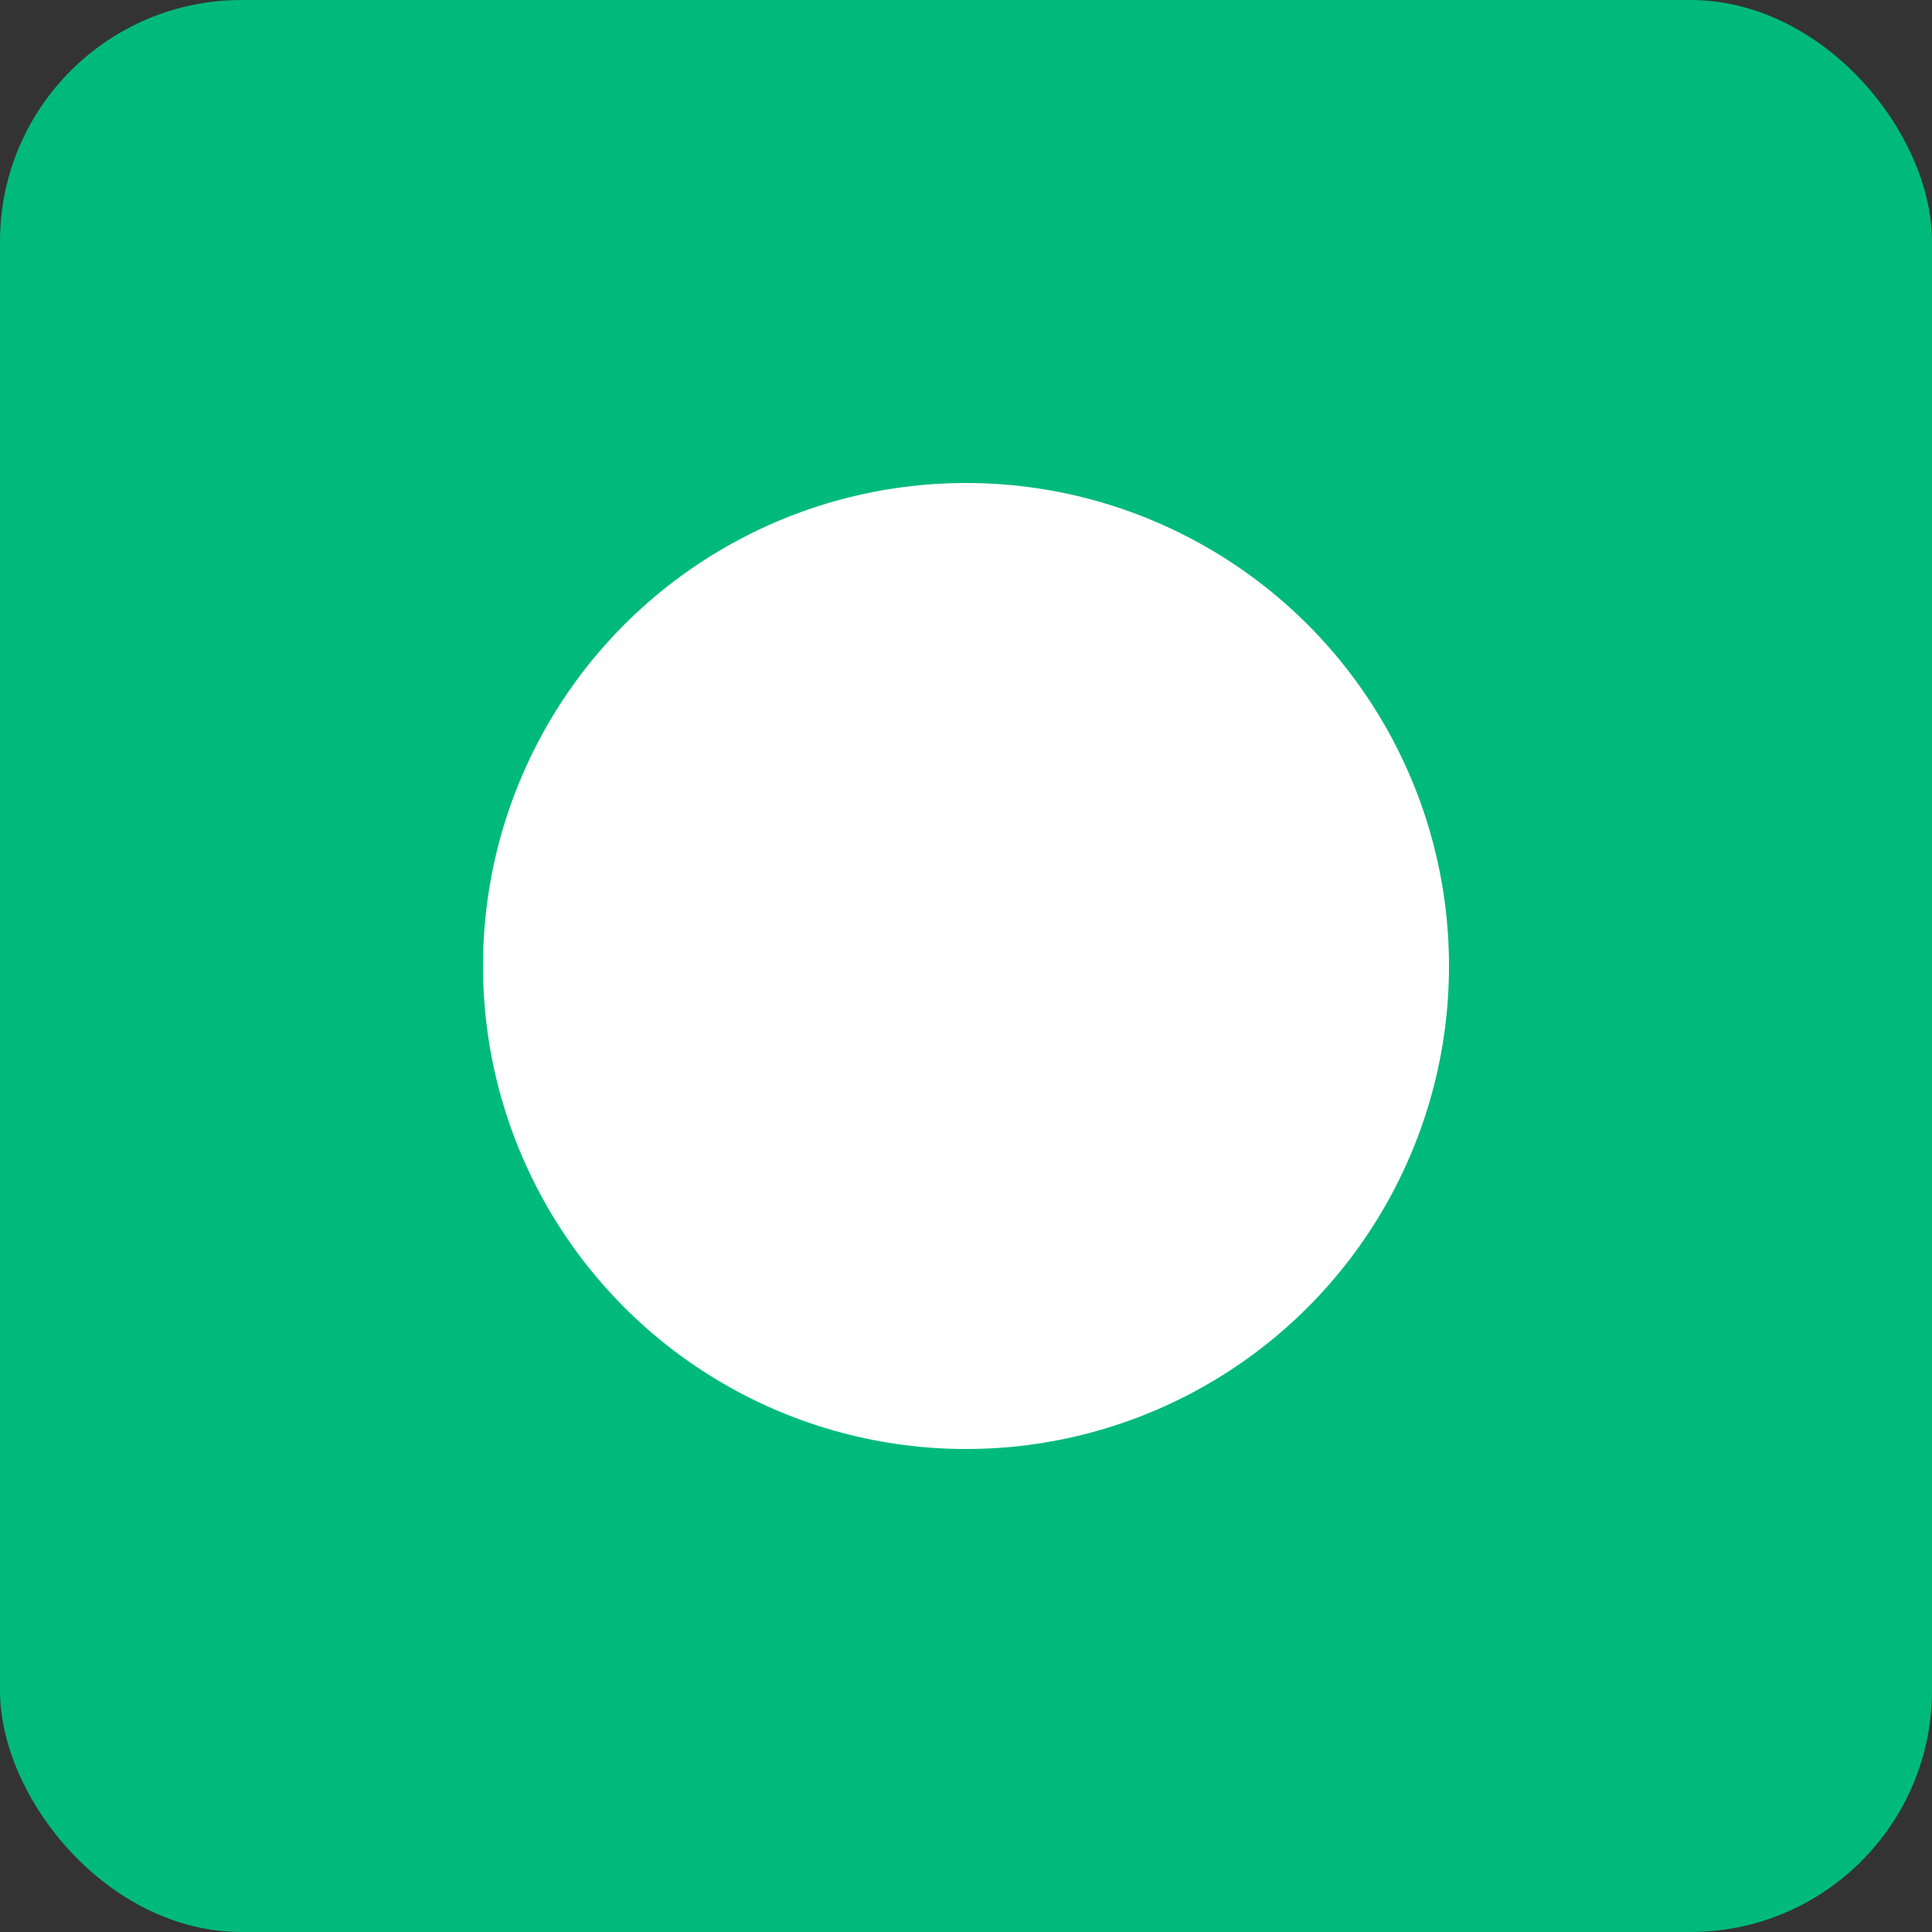
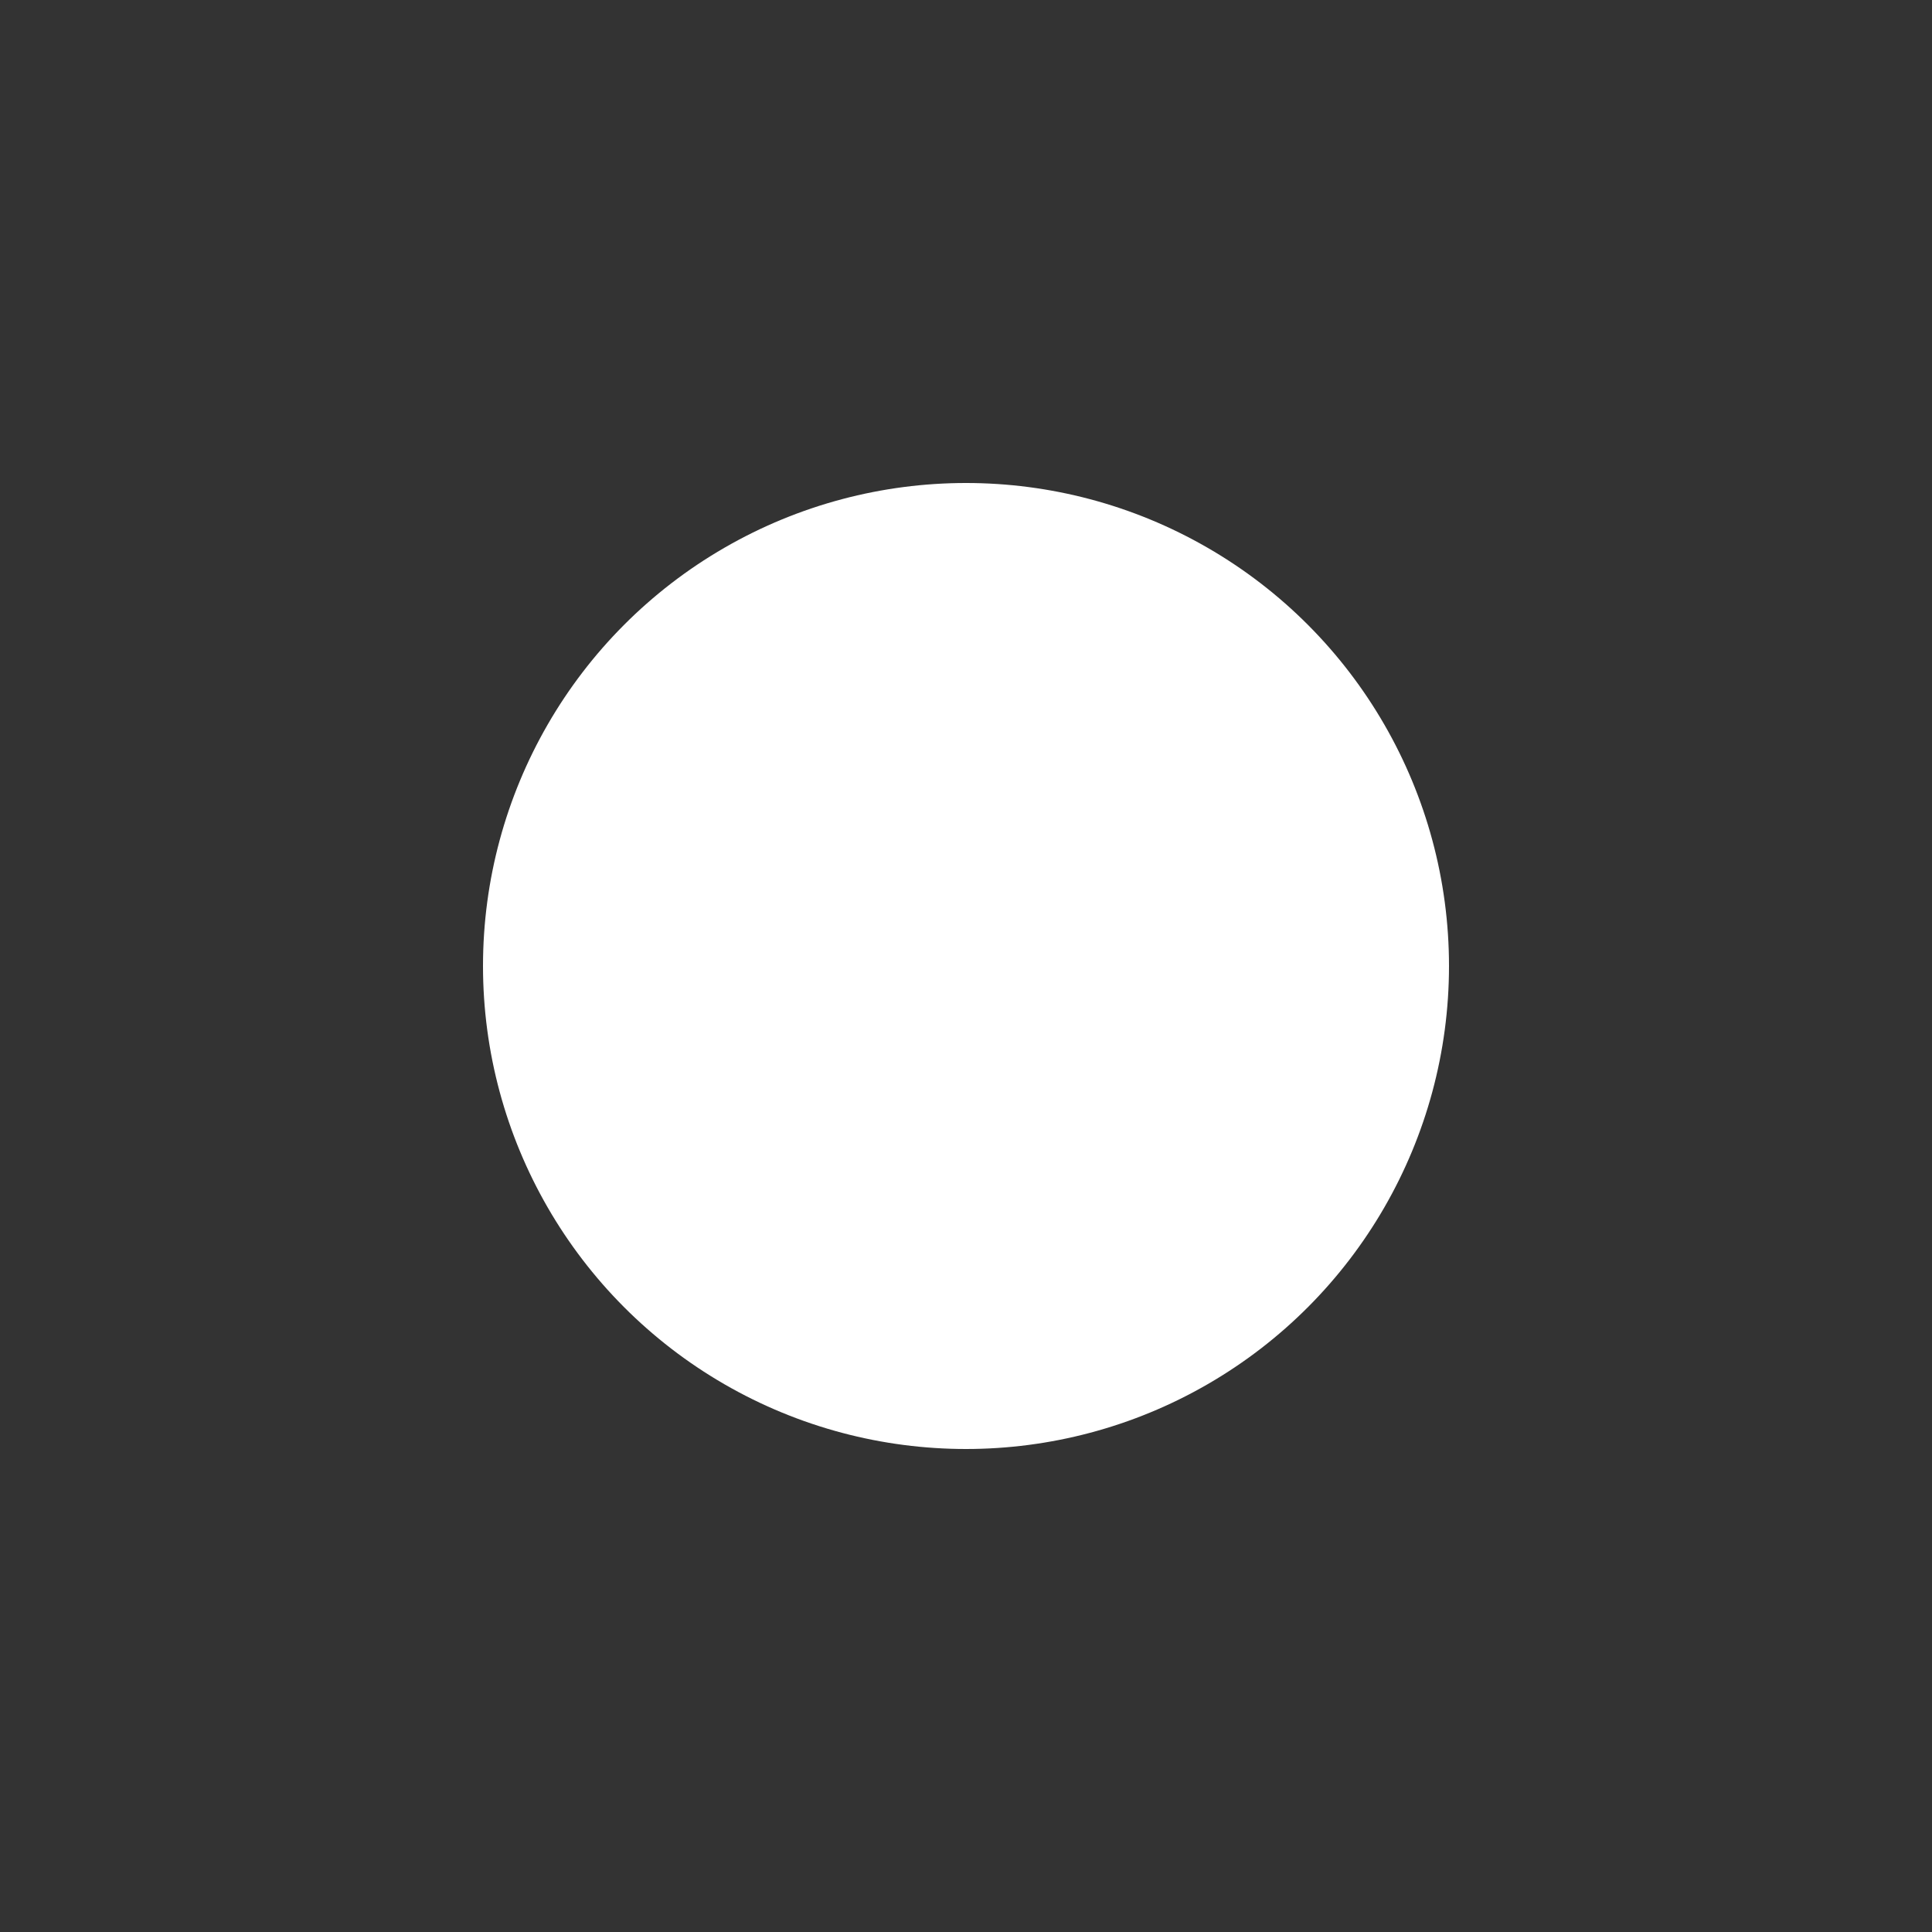
<svg xmlns="http://www.w3.org/2000/svg" version="1.1" width="64" height="64">
  <rect width="100%" height="100%" fill="#333333" stroke="none" />
  <svg width="64" height="64" viewBox="0 0 64 64">
-     <rect width="64" height="64" rx="8" fill="#00ba7b" />
    <circle cx="32" cy="32" r="16" fill="white" />
  </svg>
  <style>@media (prefers-color-scheme: light) { :root { filter: none; } }
@media (prefers-color-scheme: dark) { :root { filter: none; } }
</style>
</svg>